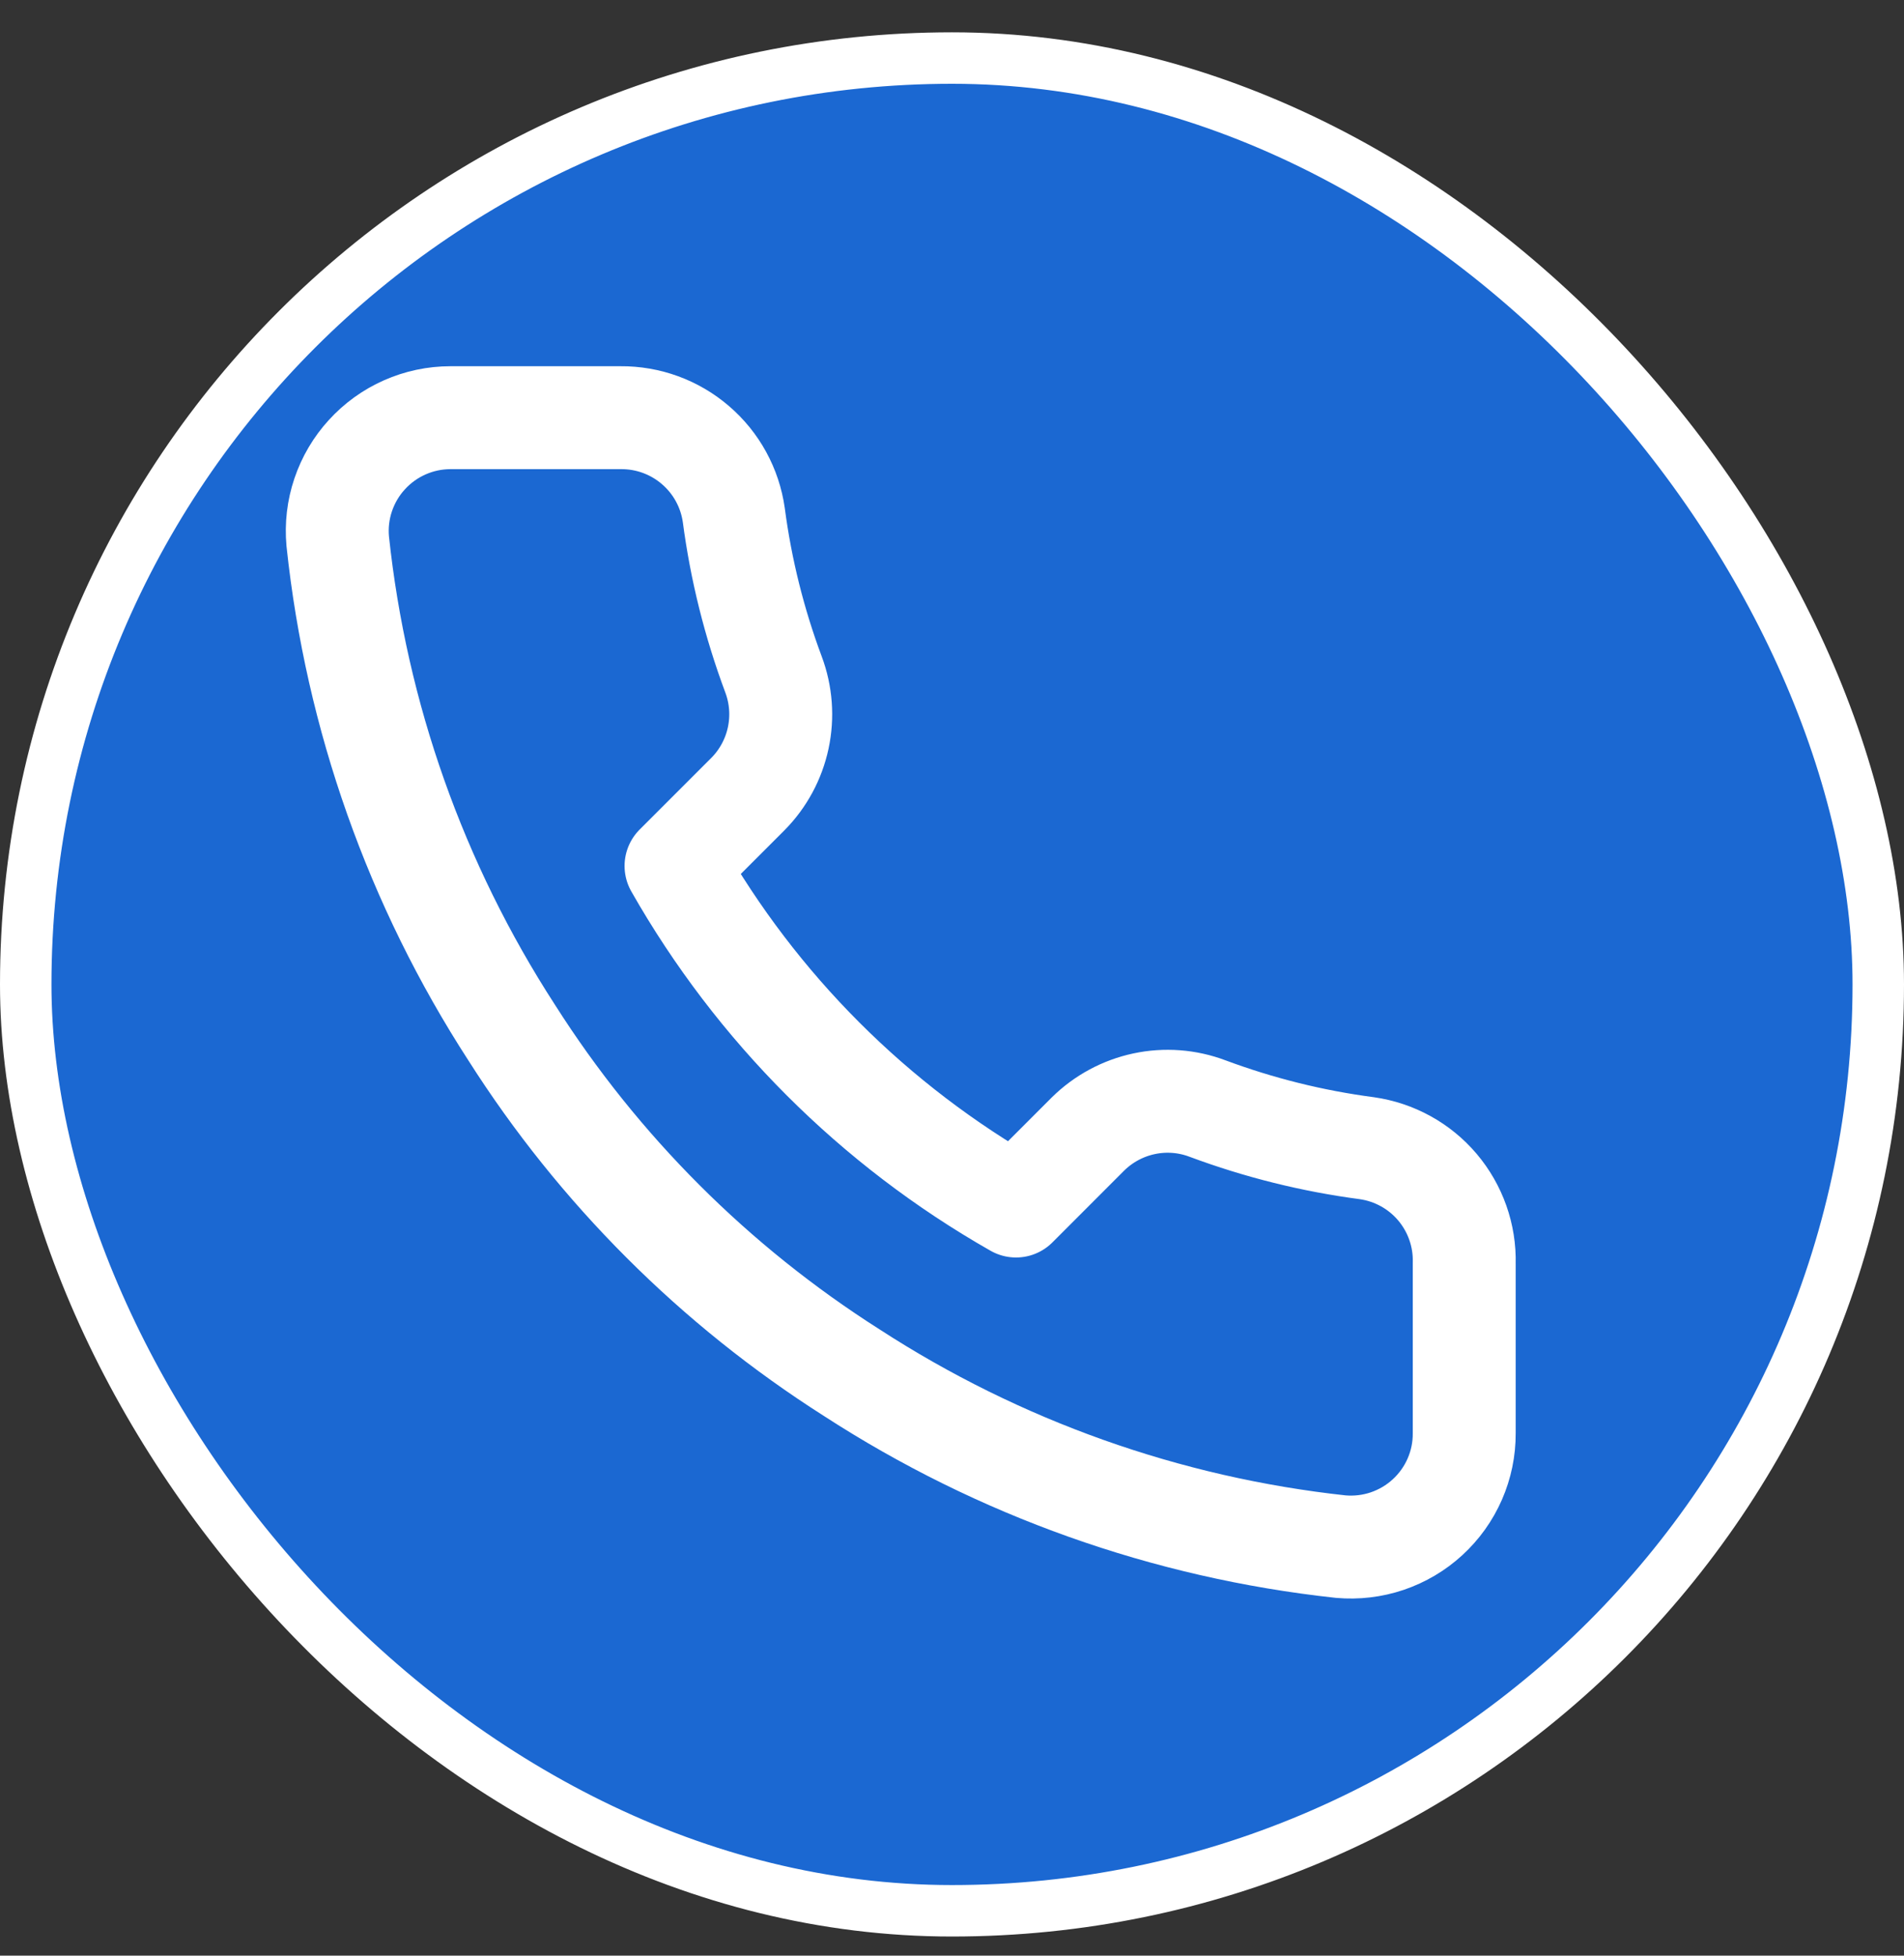
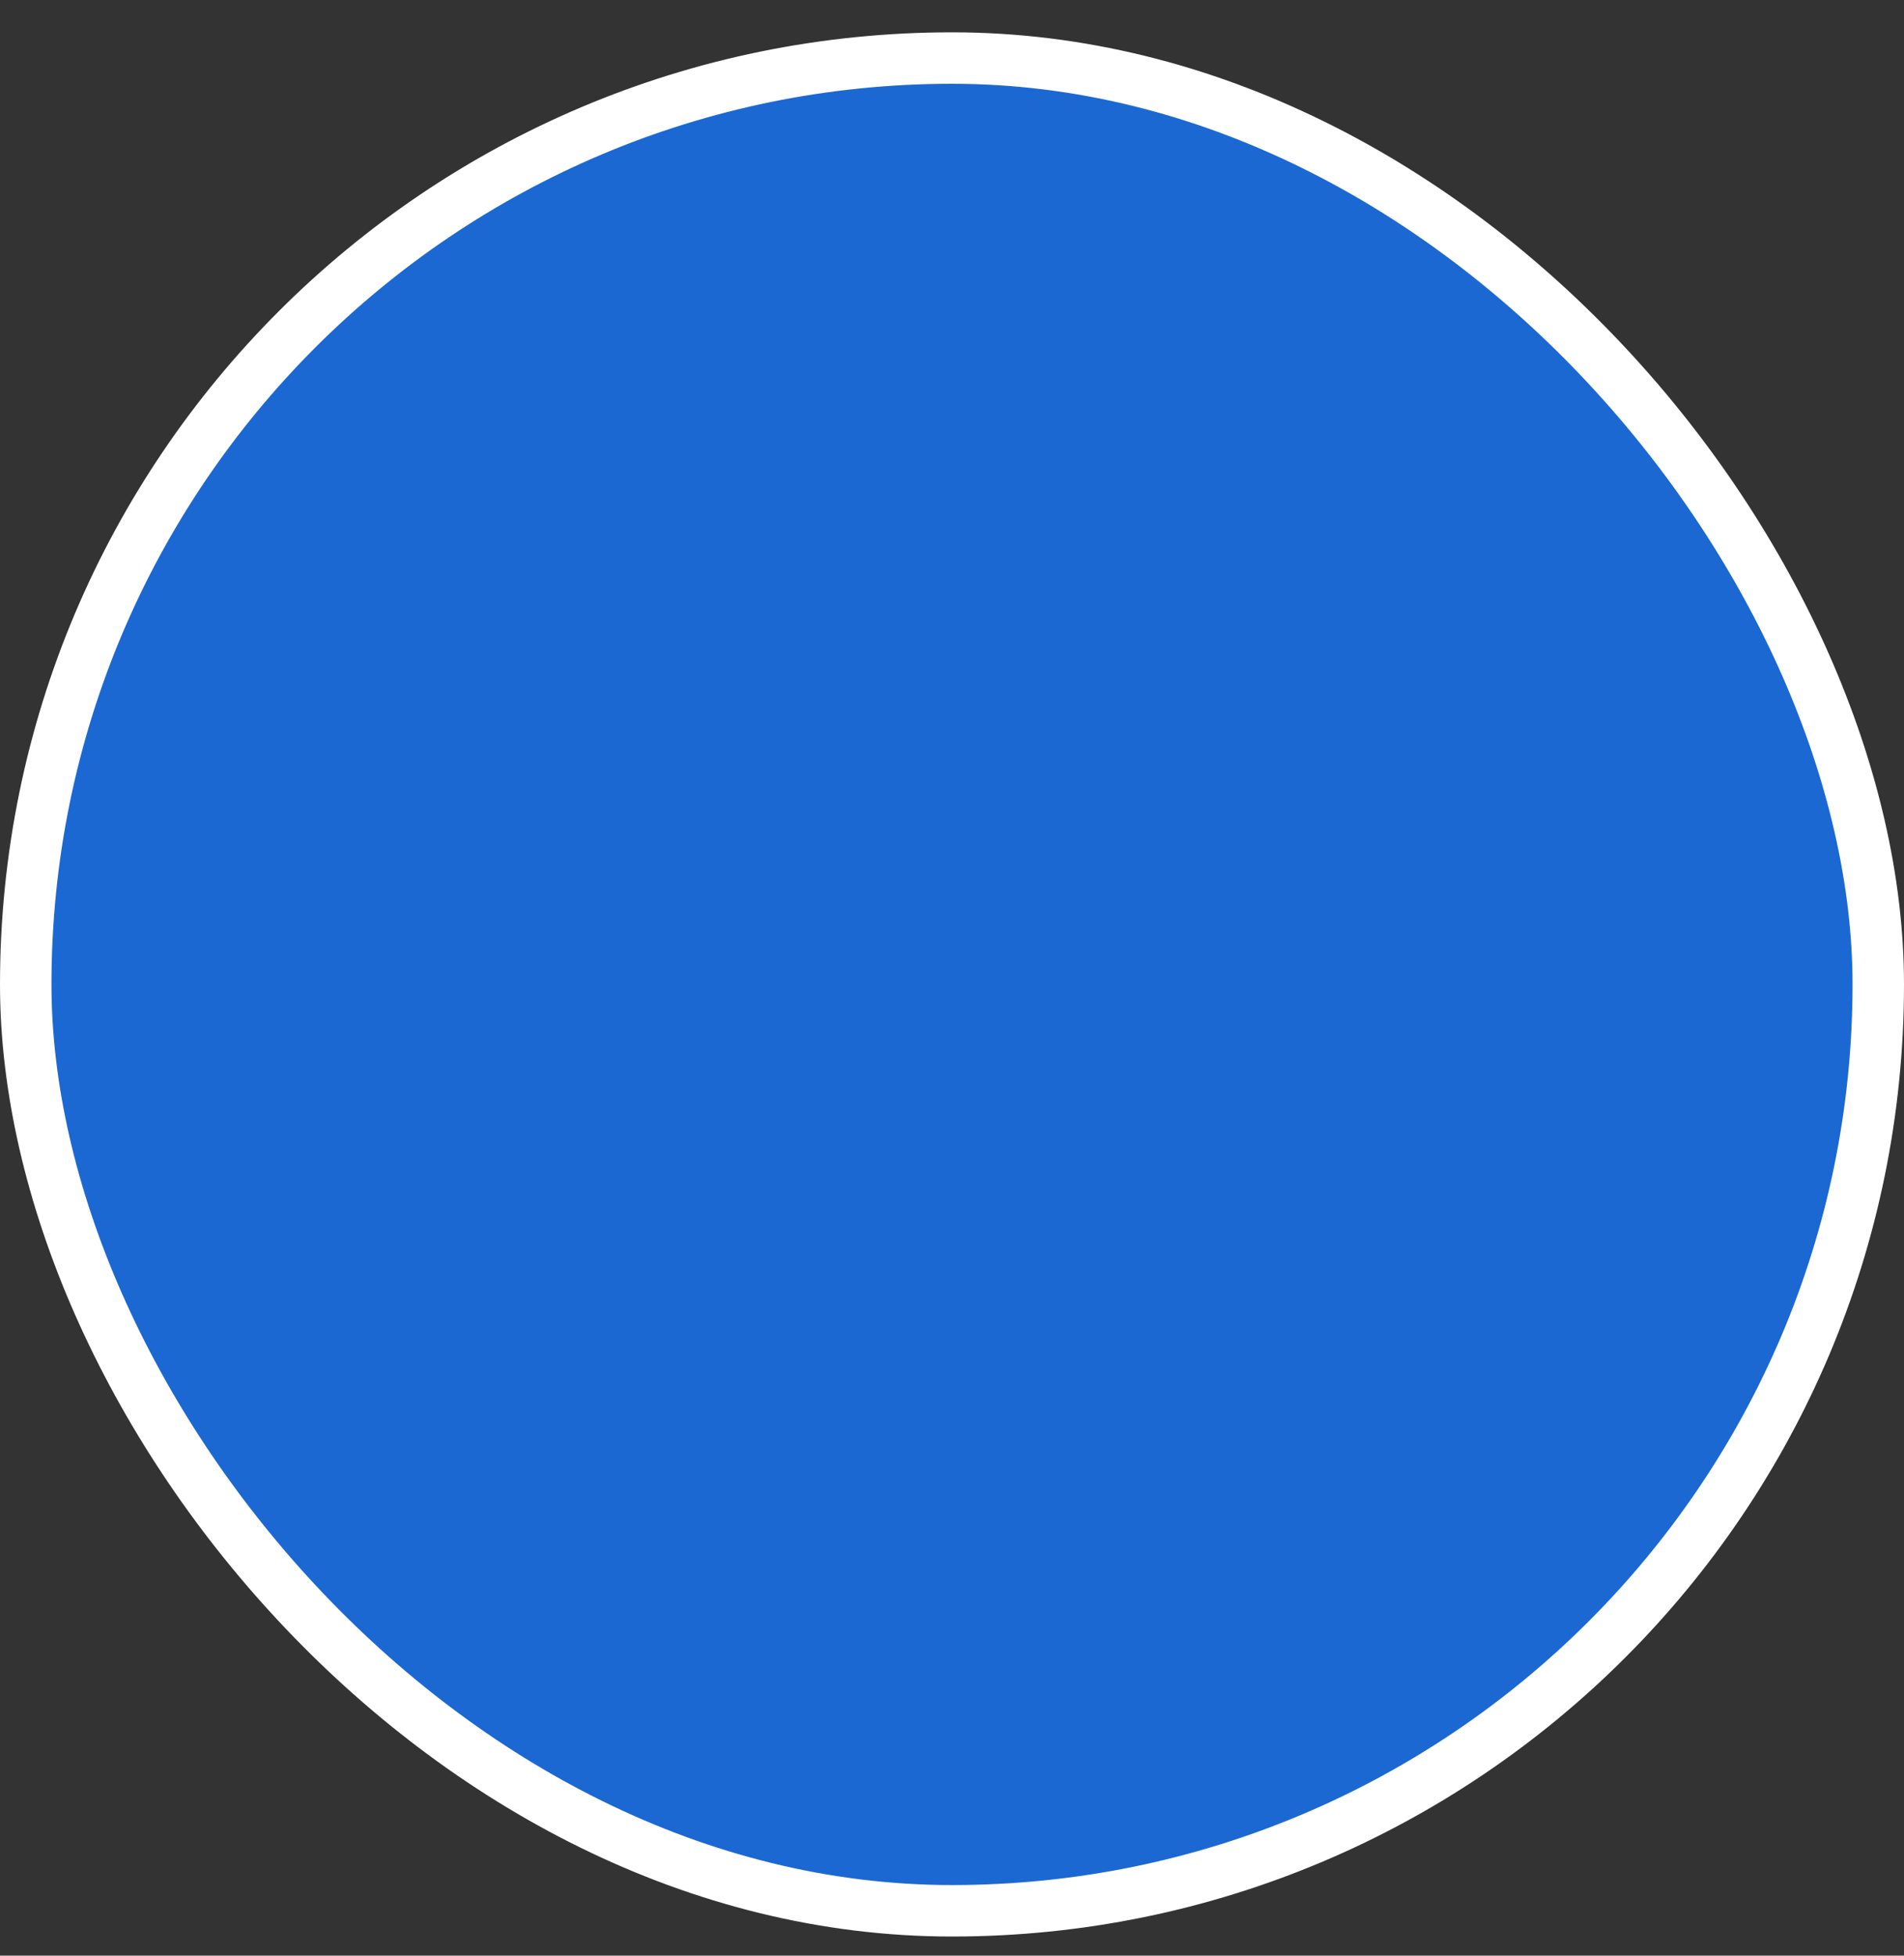
<svg xmlns="http://www.w3.org/2000/svg" width="37" height="38" viewBox="0 0 37 38" fill="none">
  <rect x="0" y="0" width="37" height="38" fill="#333333" stroke="none" />
  <rect x="0.5" y="1.128" width="36" height="36" rx="18" fill="#1B68D2" />
  <rect x="0.5" y="1.128" width="36" height="36" rx="18" stroke="white" />
-   <path d="M28.454 24.546V27.849C28.456 28.156 28.393 28.46 28.27 28.741C28.147 29.022 27.967 29.274 27.741 29.481C27.515 29.689 27.248 29.846 26.957 29.945C26.667 30.043 26.359 30.079 26.054 30.052C22.665 29.684 19.41 28.526 16.55 26.671C13.89 24.98 11.634 22.725 9.943 20.064C8.082 17.191 6.924 13.92 6.563 10.517C6.535 10.212 6.571 9.905 6.669 9.615C6.767 9.326 6.923 9.059 7.13 8.834C7.336 8.608 7.587 8.427 7.866 8.304C8.146 8.18 8.448 8.116 8.754 8.116H12.058C12.592 8.111 13.11 8.3 13.515 8.649C13.921 8.997 14.185 9.481 14.26 10.01C14.399 11.067 14.658 12.105 15.031 13.104C15.179 13.499 15.211 13.927 15.123 14.339C15.035 14.751 14.831 15.129 14.535 15.428L13.137 16.826C14.704 19.583 16.987 21.866 19.744 23.434L21.142 22.035C21.442 21.739 21.82 21.535 22.232 21.447C22.643 21.359 23.072 21.391 23.466 21.54C24.465 21.912 25.503 22.171 26.56 22.31C27.095 22.386 27.584 22.655 27.933 23.067C28.282 23.48 28.468 24.006 28.454 24.546Z" stroke="white" stroke-width="2" stroke-linecap="round" stroke-linejoin="round" />
</svg>